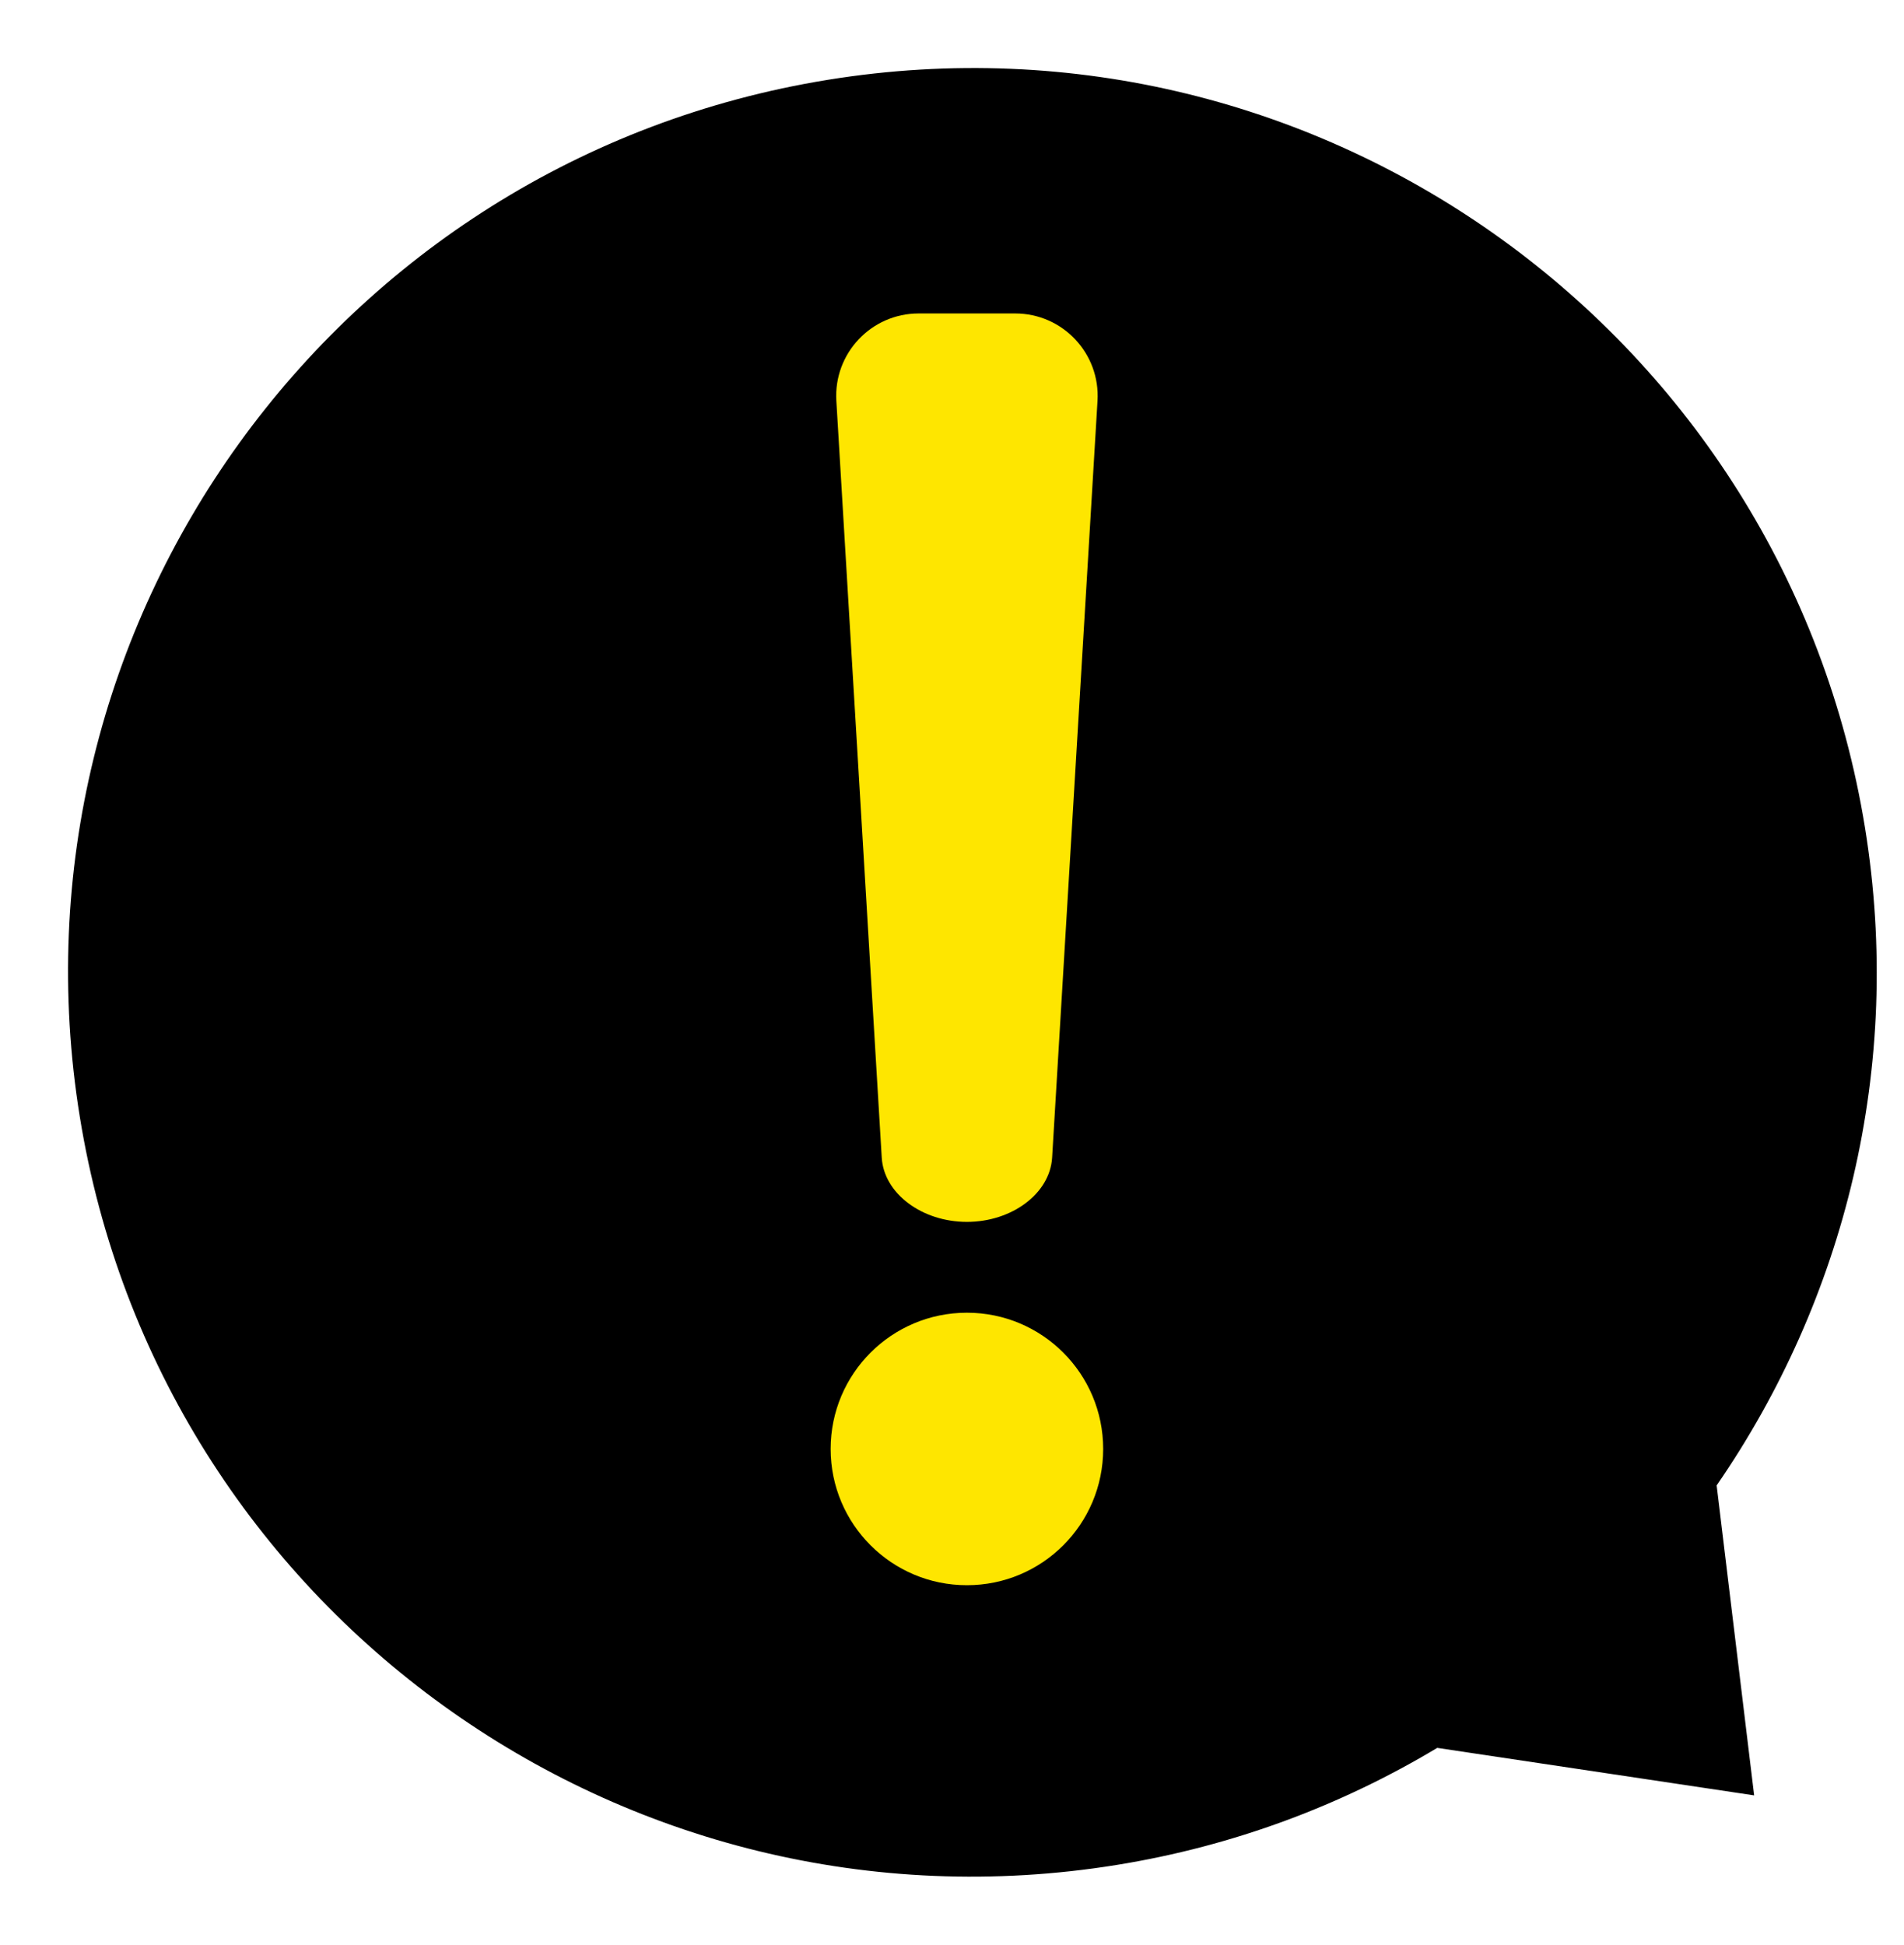
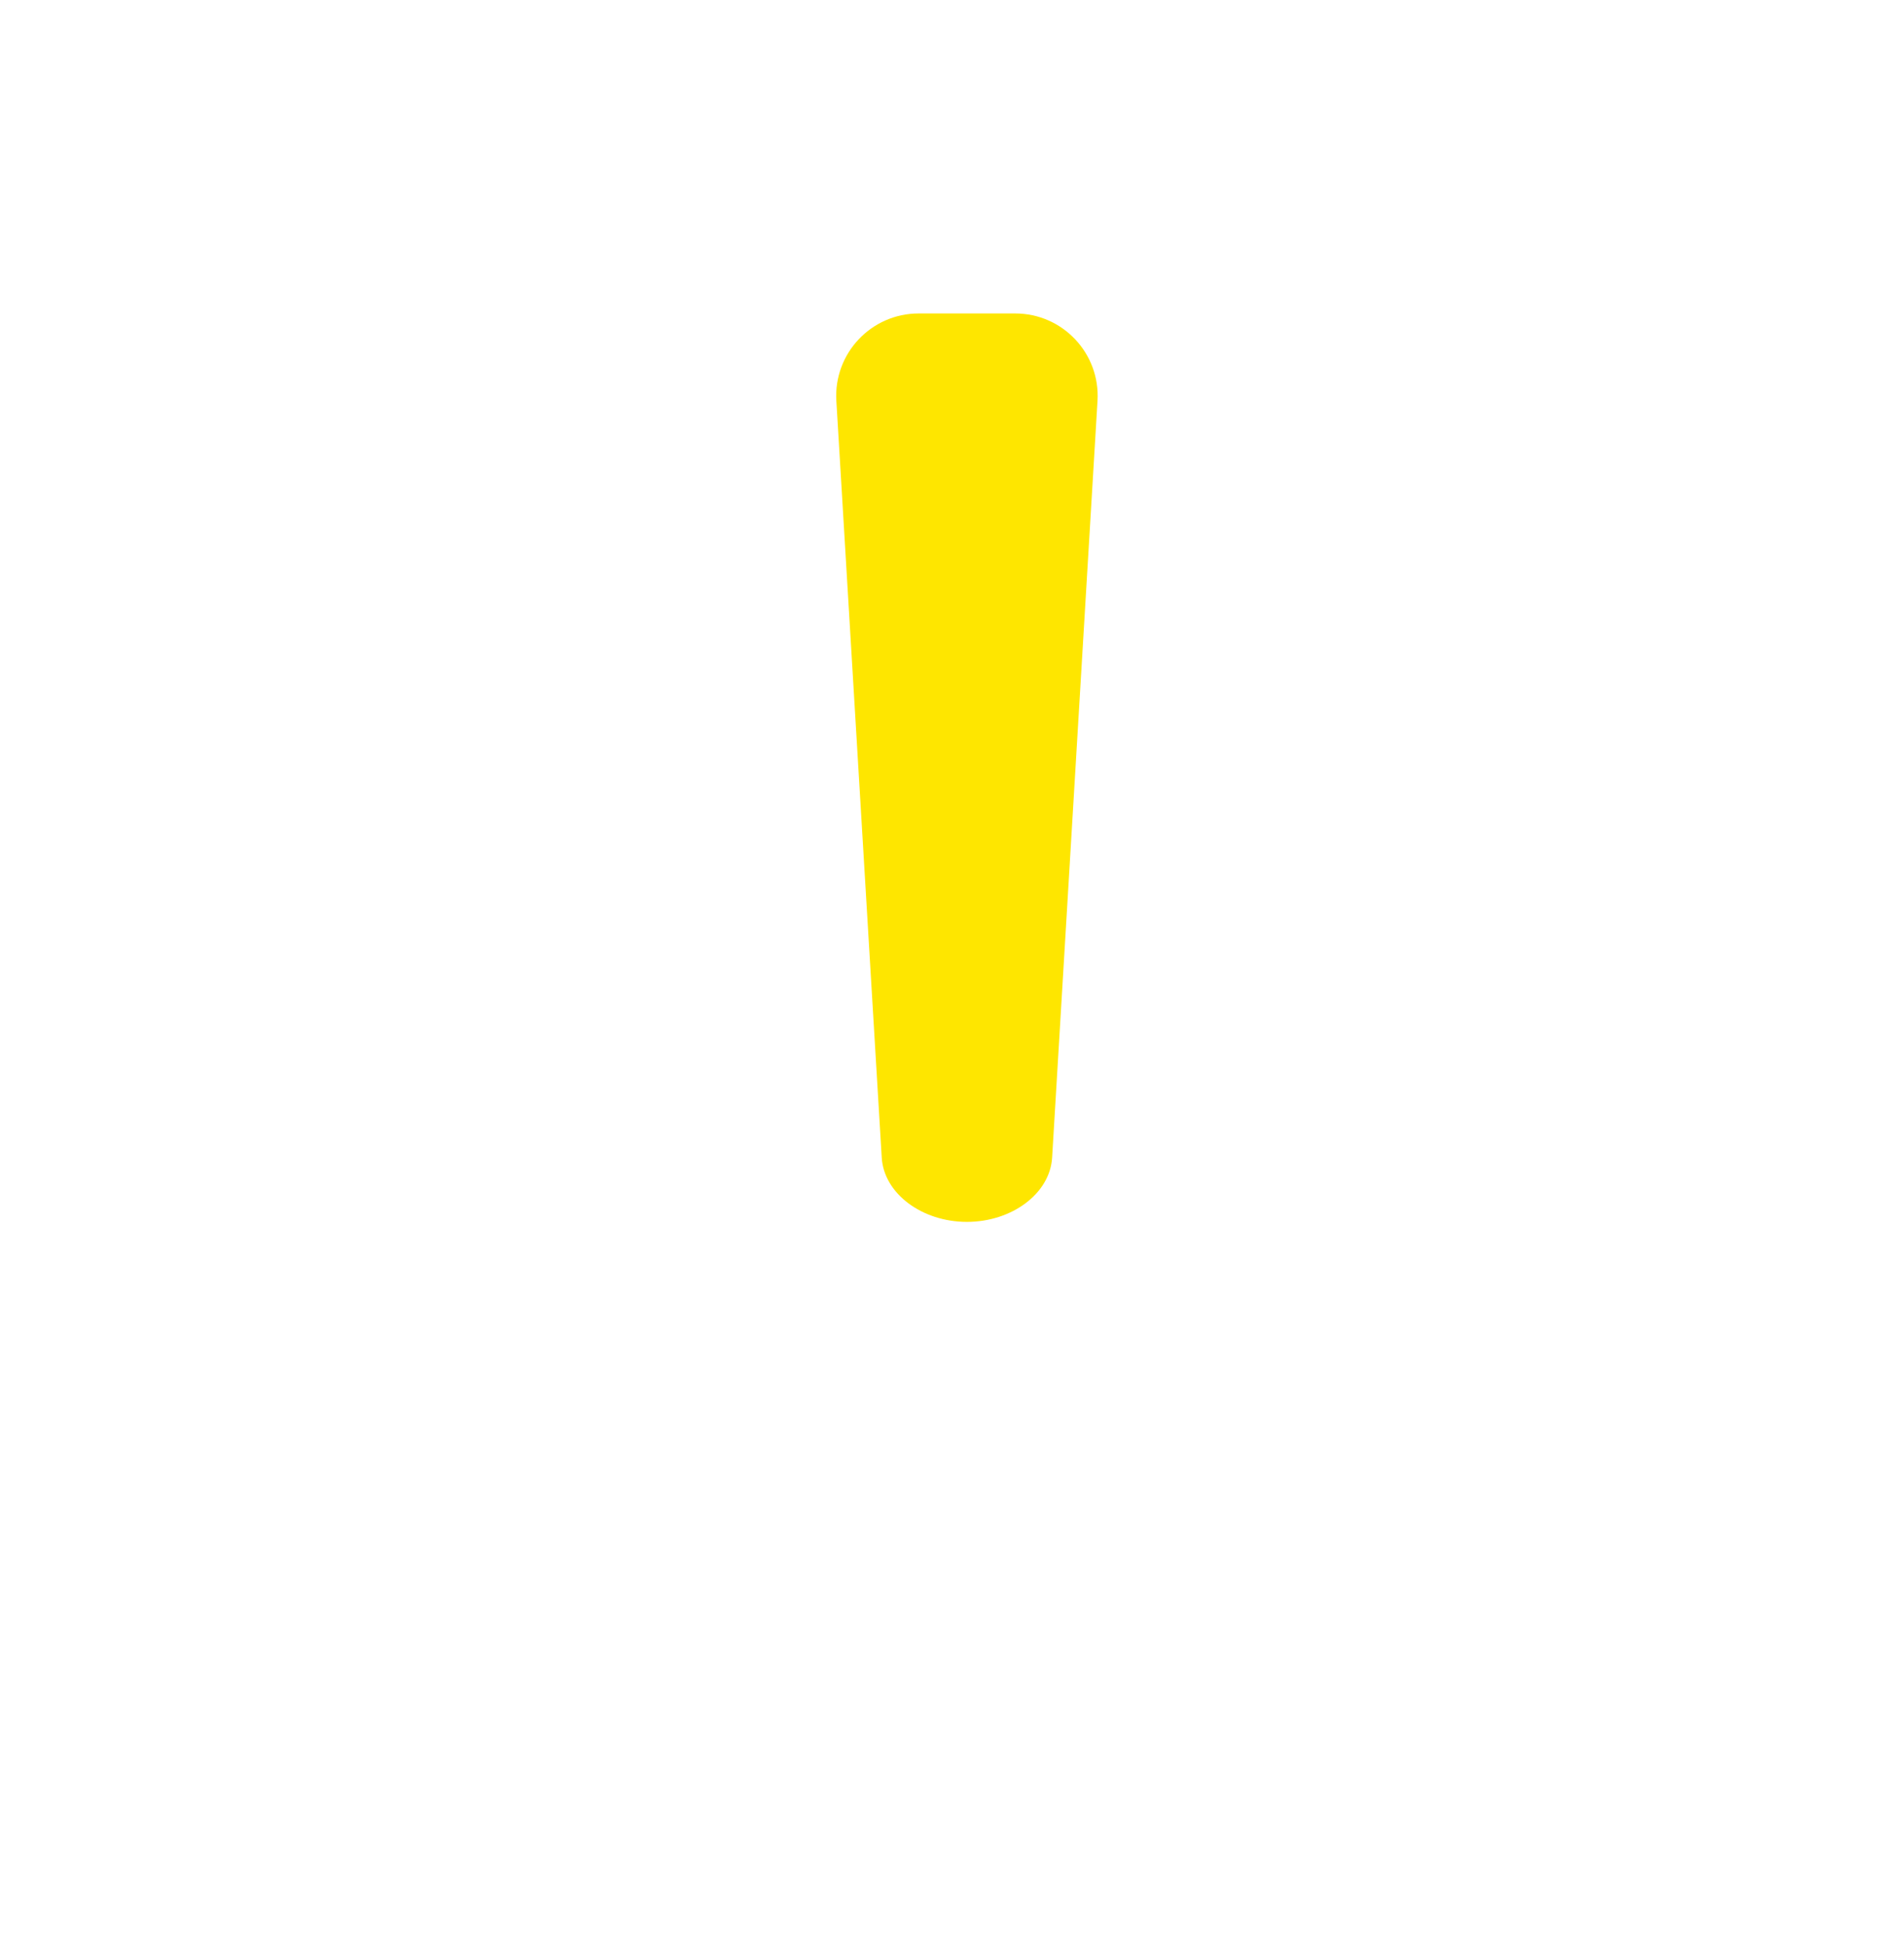
<svg xmlns="http://www.w3.org/2000/svg" fill="#000000" height="180.1" preserveAspectRatio="xMidYMid meet" version="1" viewBox="-6.3 -6.3 176.3 180.1" width="176.3" zoomAndPan="magnify">
  <g>
    <g id="change1_1">
-       <path d="M 152.652 131.25 C 164.48 114.098 169.98 92.551 166.391 70.359 C 158.996 24.715 116.004 -6.301 70.359 1.09 C 24.711 8.48 -6.301 51.477 1.09 97.121 C 8.48 142.77 51.473 173.781 97.121 166.391 C 107.941 164.641 117.922 160.867 126.781 155.555 L 156.125 159.953 L 152.652 131.25" fill="#000000" />
-     </g>
+       </g>
    <g id="change2_1">
      <path d="M 83.23 106.848 C 79.09 106.848 75.547 104.238 75.344 100.898 L 71.141 30.816 C 70.879 26.43 74.367 22.727 78.762 22.727 L 87.703 22.727 C 92.098 22.727 95.586 26.43 95.324 30.816 L 91.121 100.898 C 90.918 104.238 87.375 106.848 83.23 106.848" fill="#fee600" />
    </g>
    <g id="change2_2">
-       <path d="M 95.848 127.875 C 95.848 134.844 90.203 140.492 83.23 140.492 C 76.266 140.492 70.613 134.844 70.613 127.875 C 70.613 120.906 76.266 115.258 83.23 115.258 C 90.203 115.258 95.848 120.906 95.848 127.875" fill="#fee600" />
-     </g>
+       </g>
  </g>
</svg>